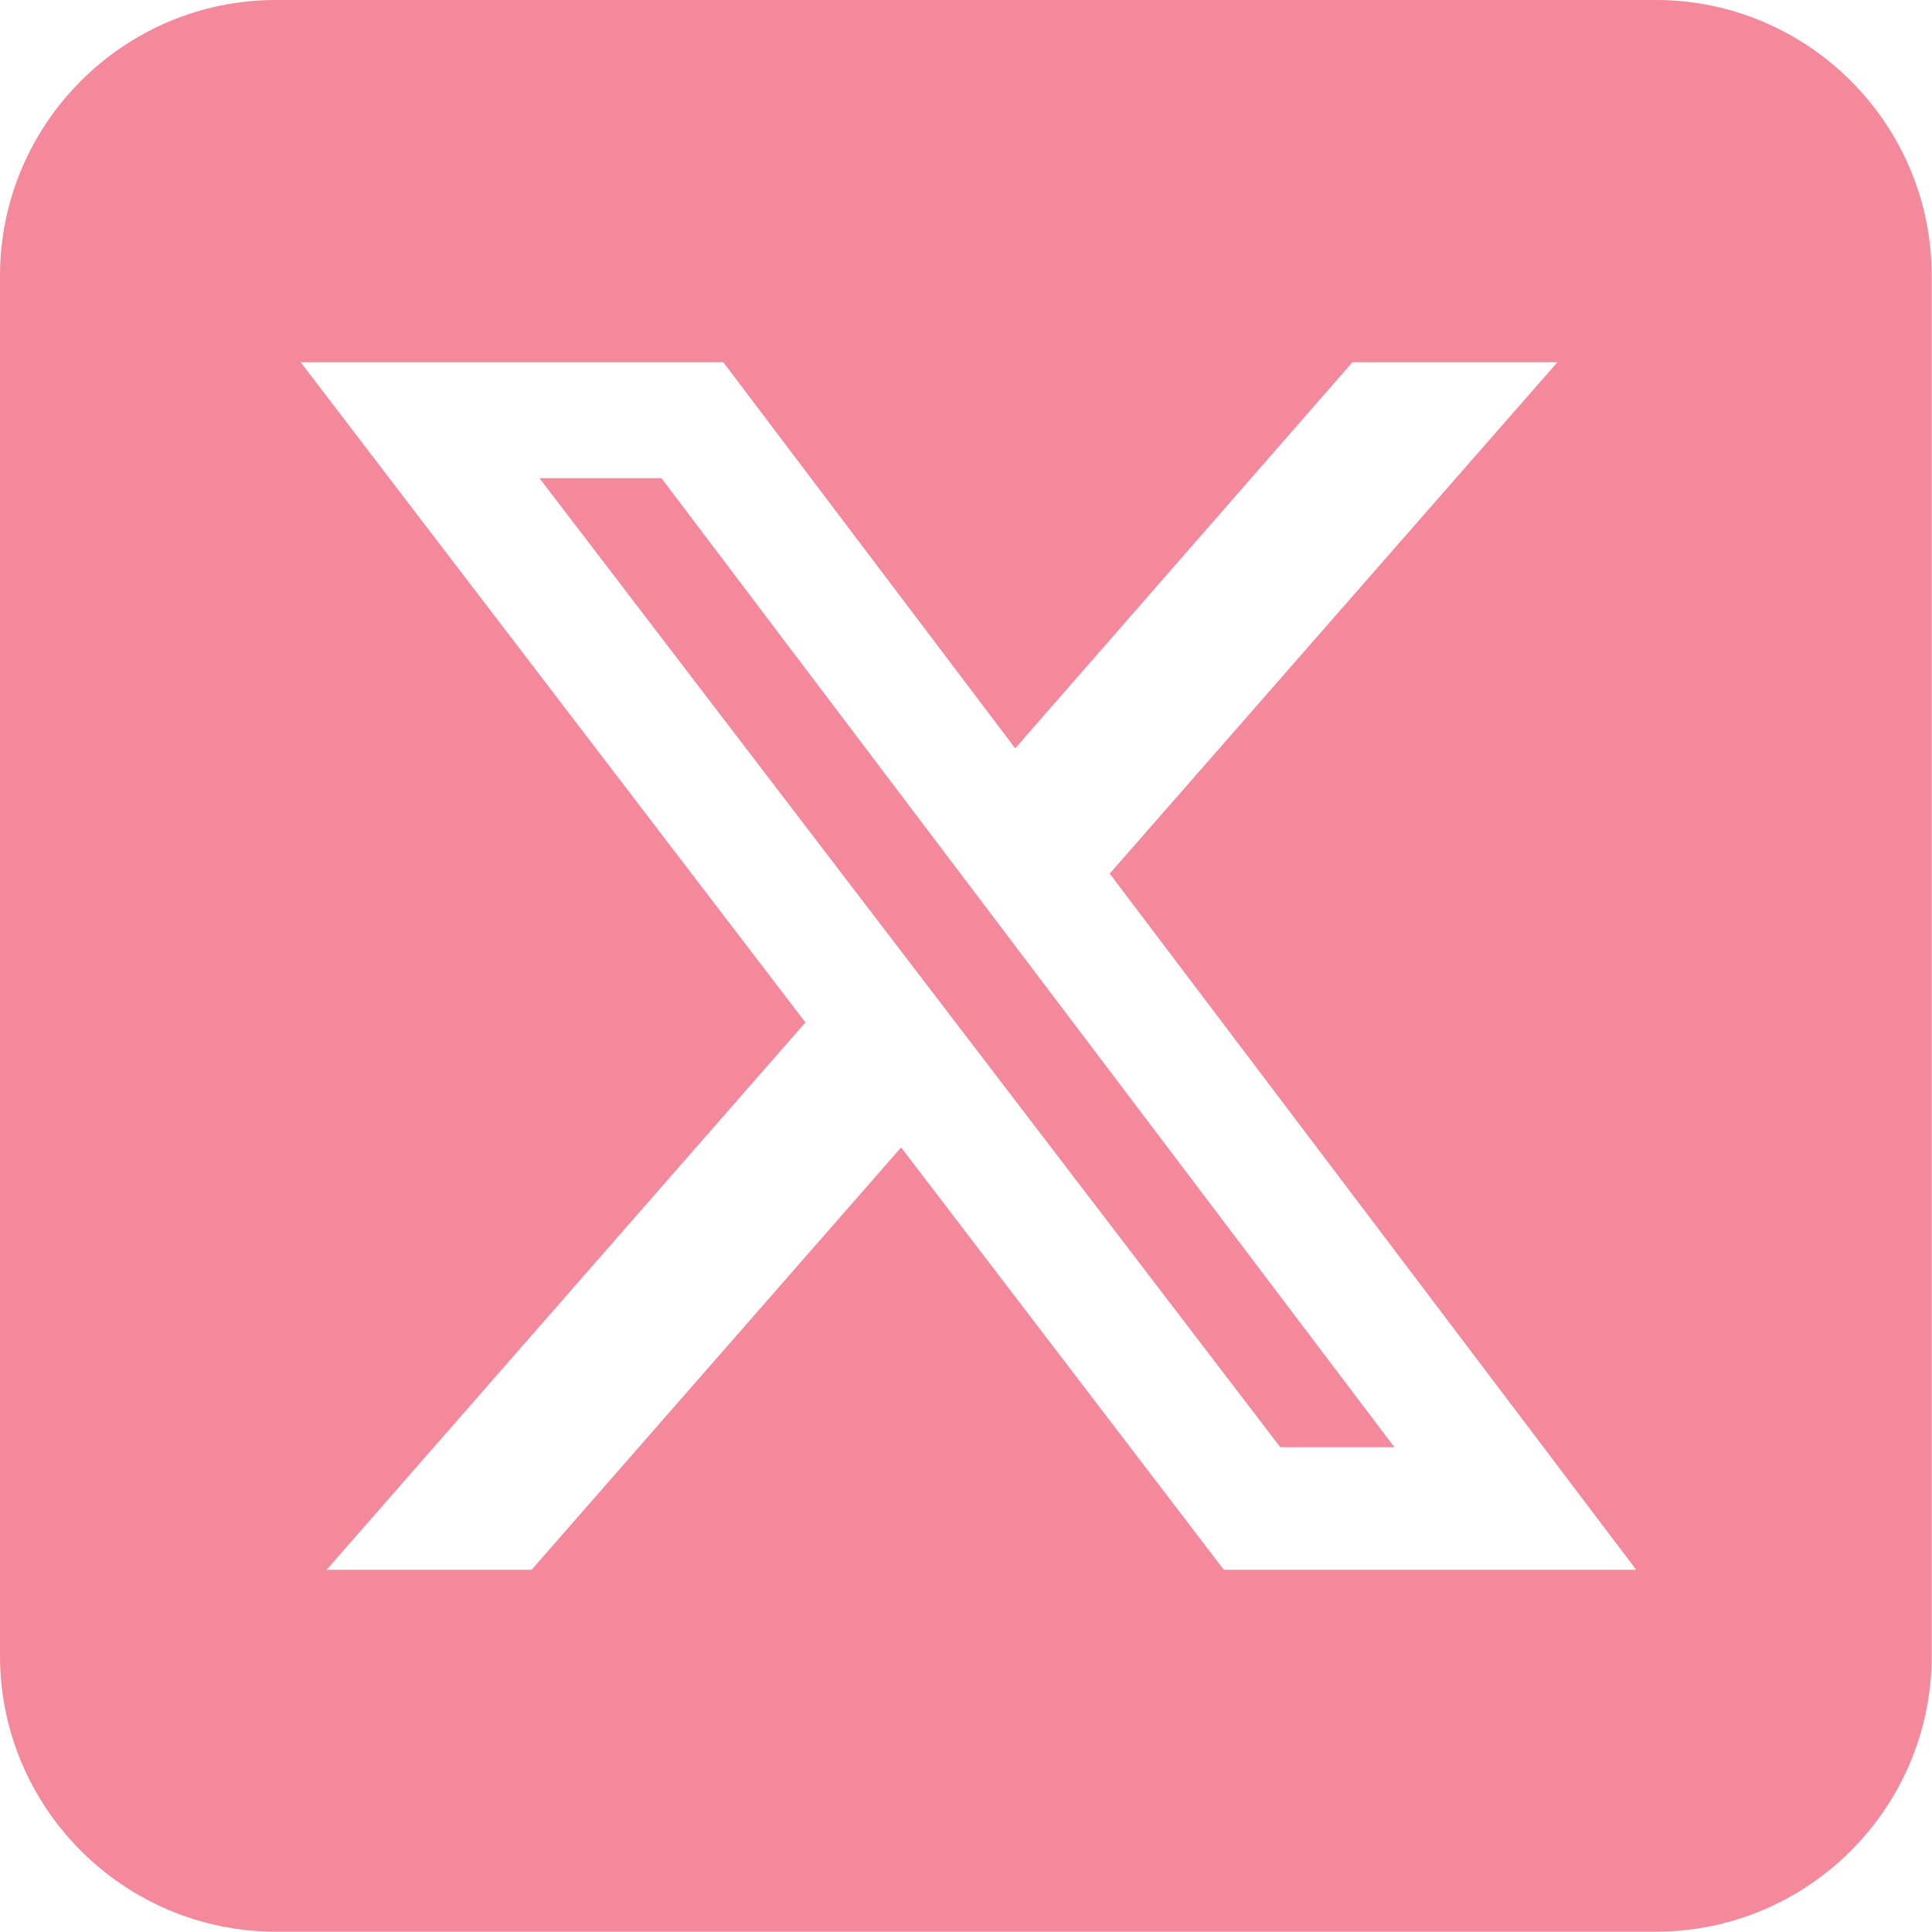
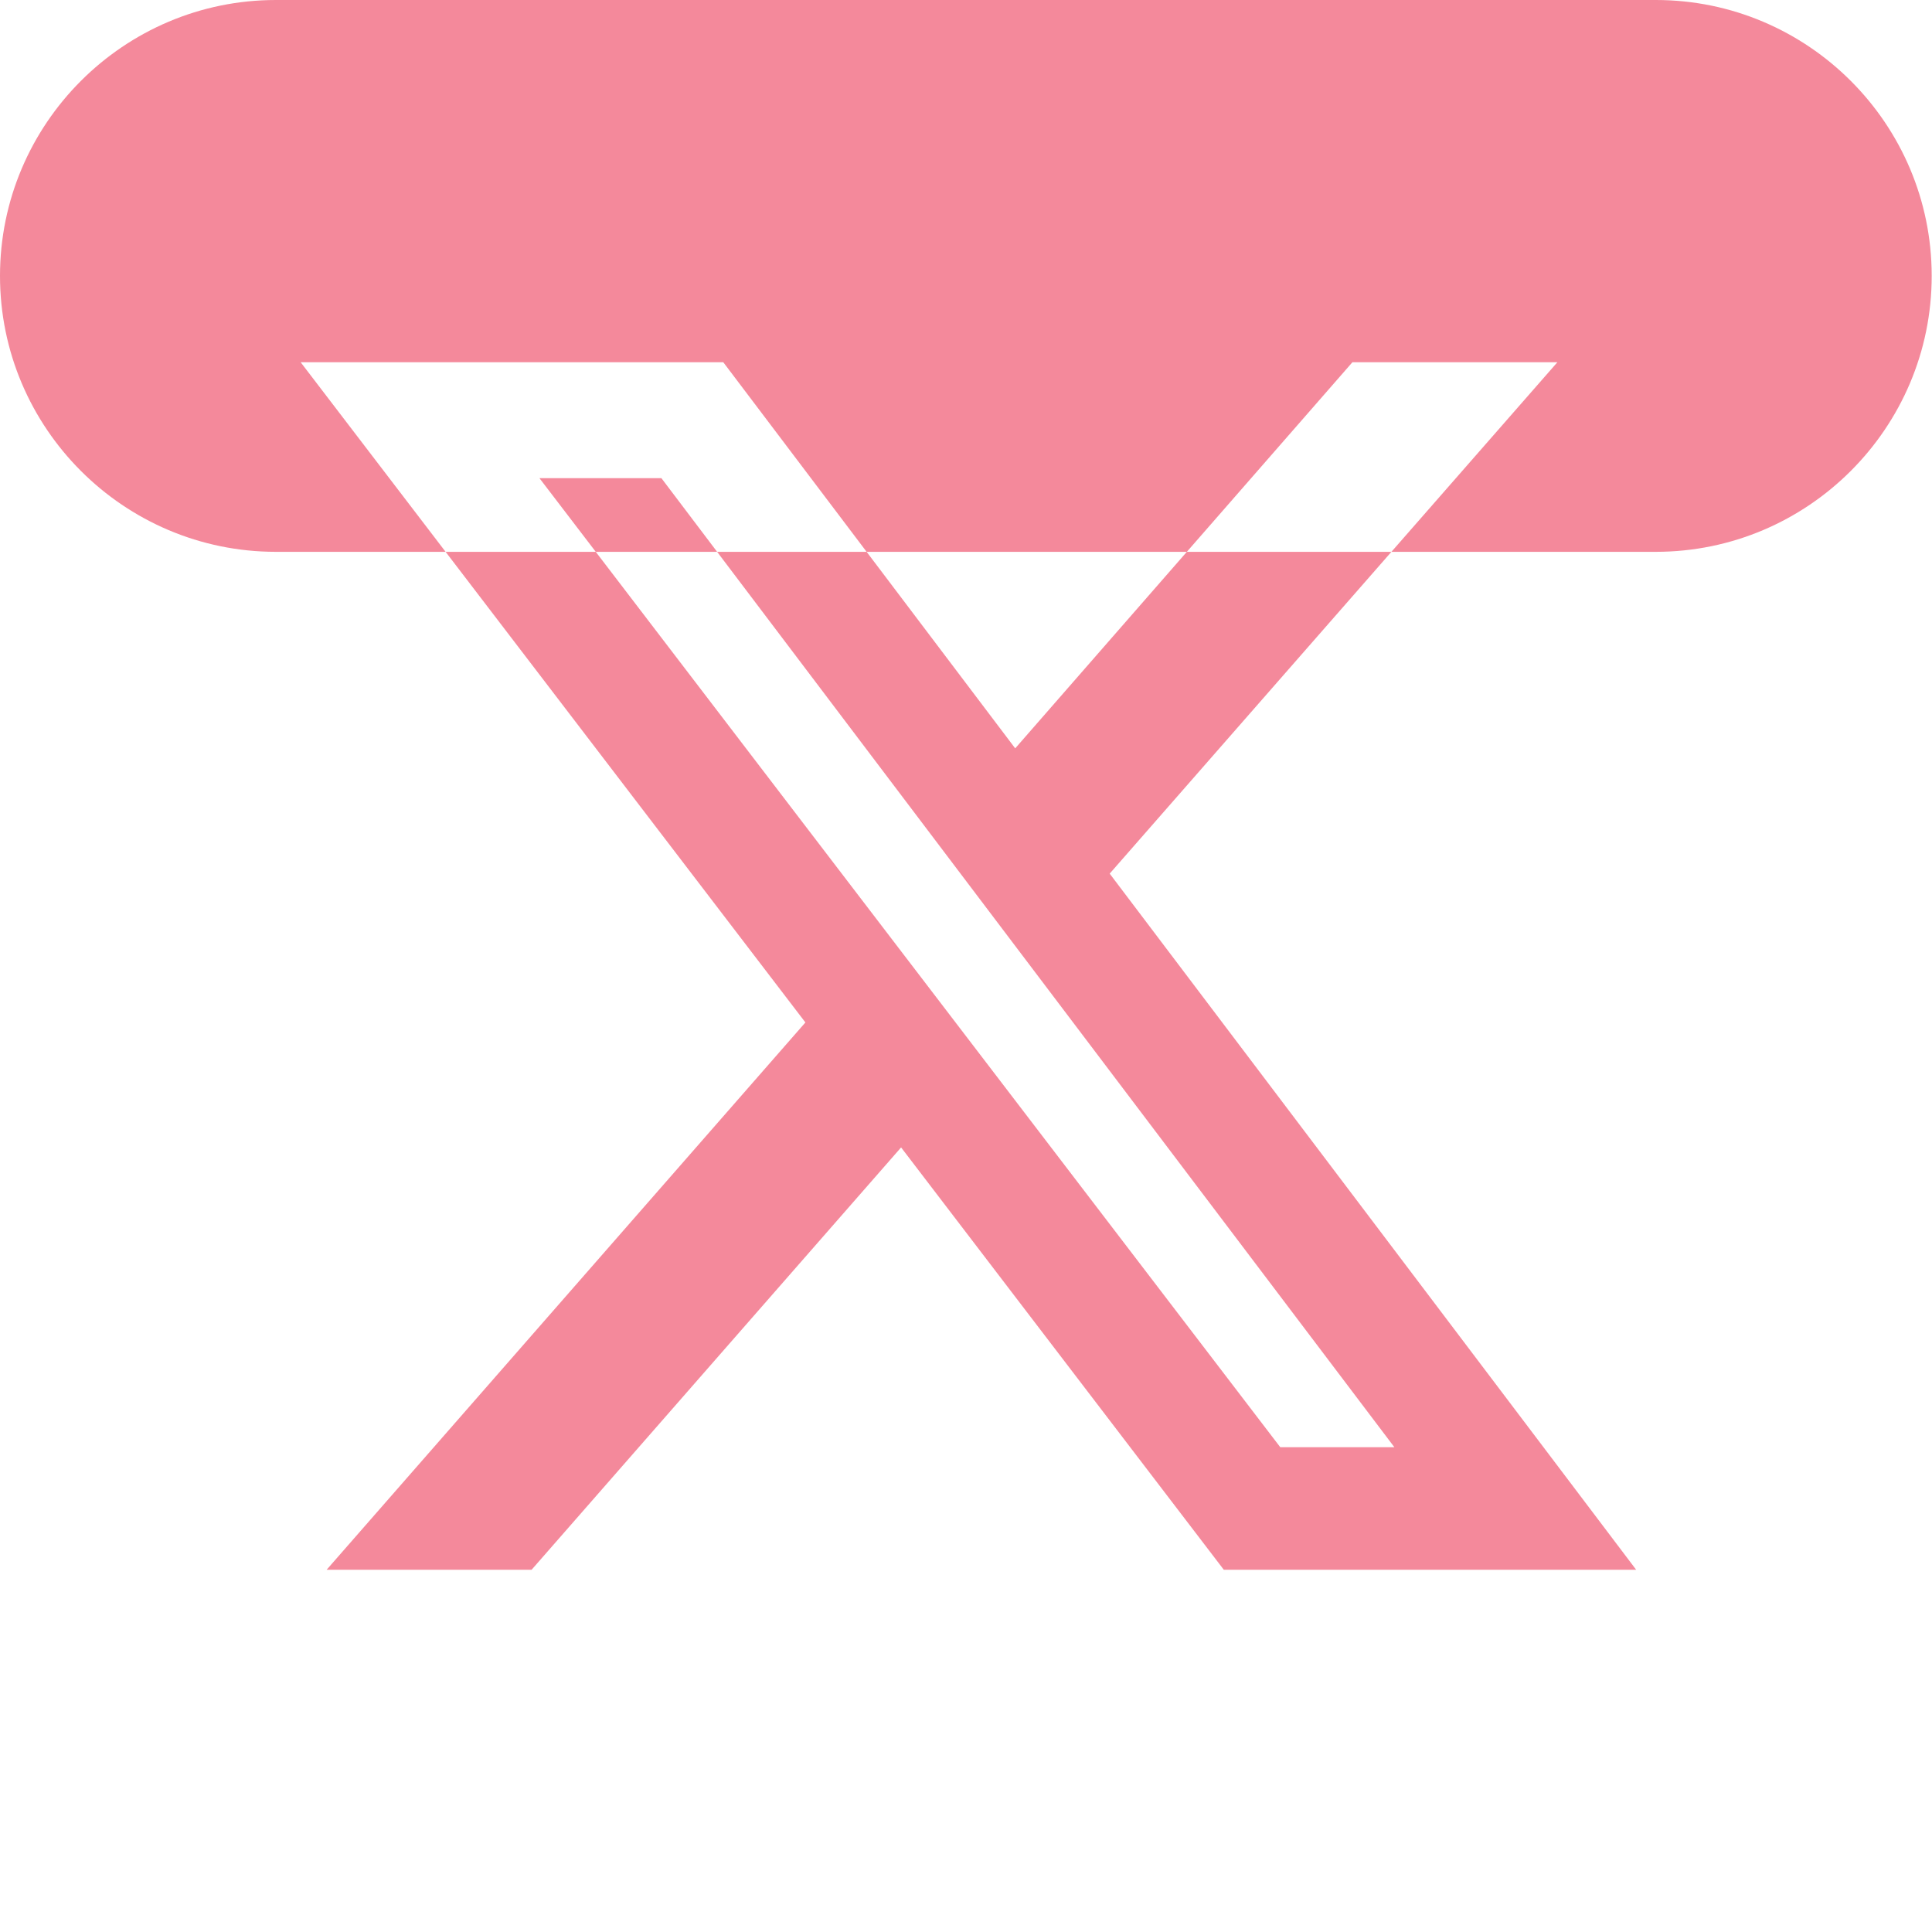
<svg xmlns="http://www.w3.org/2000/svg" id="_レイヤー_2" version="1.1" viewBox="0 0 640 640">
  <defs>
    <style>
      .st0 {
        fill: #f4899b;
      }
    </style>
  </defs>
  <g id="_レイヤー_1-2">
-     <path class="st0" d="M91.4,0C41,0,0,41,0,91.4v457.1c0,50.4,41,91.4,91.4,91.4h457.1c50.4,0,91.4-41,91.4-91.4V91.4c0-50.4-41-91.4-91.4-91.4H91.4ZM515.9,120l-148.3,169.4,174.4,230.6h-136.6l-106.9-139.9-122.4,139.9h-67.9l158.6-181.3L99.6,120h140l96.7,127.9,111.7-127.9h67.9ZM461.9,479.4L219.1,158.4h-40.4l245.4,321h37.7Z" />
+     <path class="st0" d="M91.4,0C41,0,0,41,0,91.4c0,50.4,41,91.4,91.4,91.4h457.1c50.4,0,91.4-41,91.4-91.4V91.4c0-50.4-41-91.4-91.4-91.4H91.4ZM515.9,120l-148.3,169.4,174.4,230.6h-136.6l-106.9-139.9-122.4,139.9h-67.9l158.6-181.3L99.6,120h140l96.7,127.9,111.7-127.9h67.9ZM461.9,479.4L219.1,158.4h-40.4l245.4,321h37.7Z" />
  </g>
</svg>